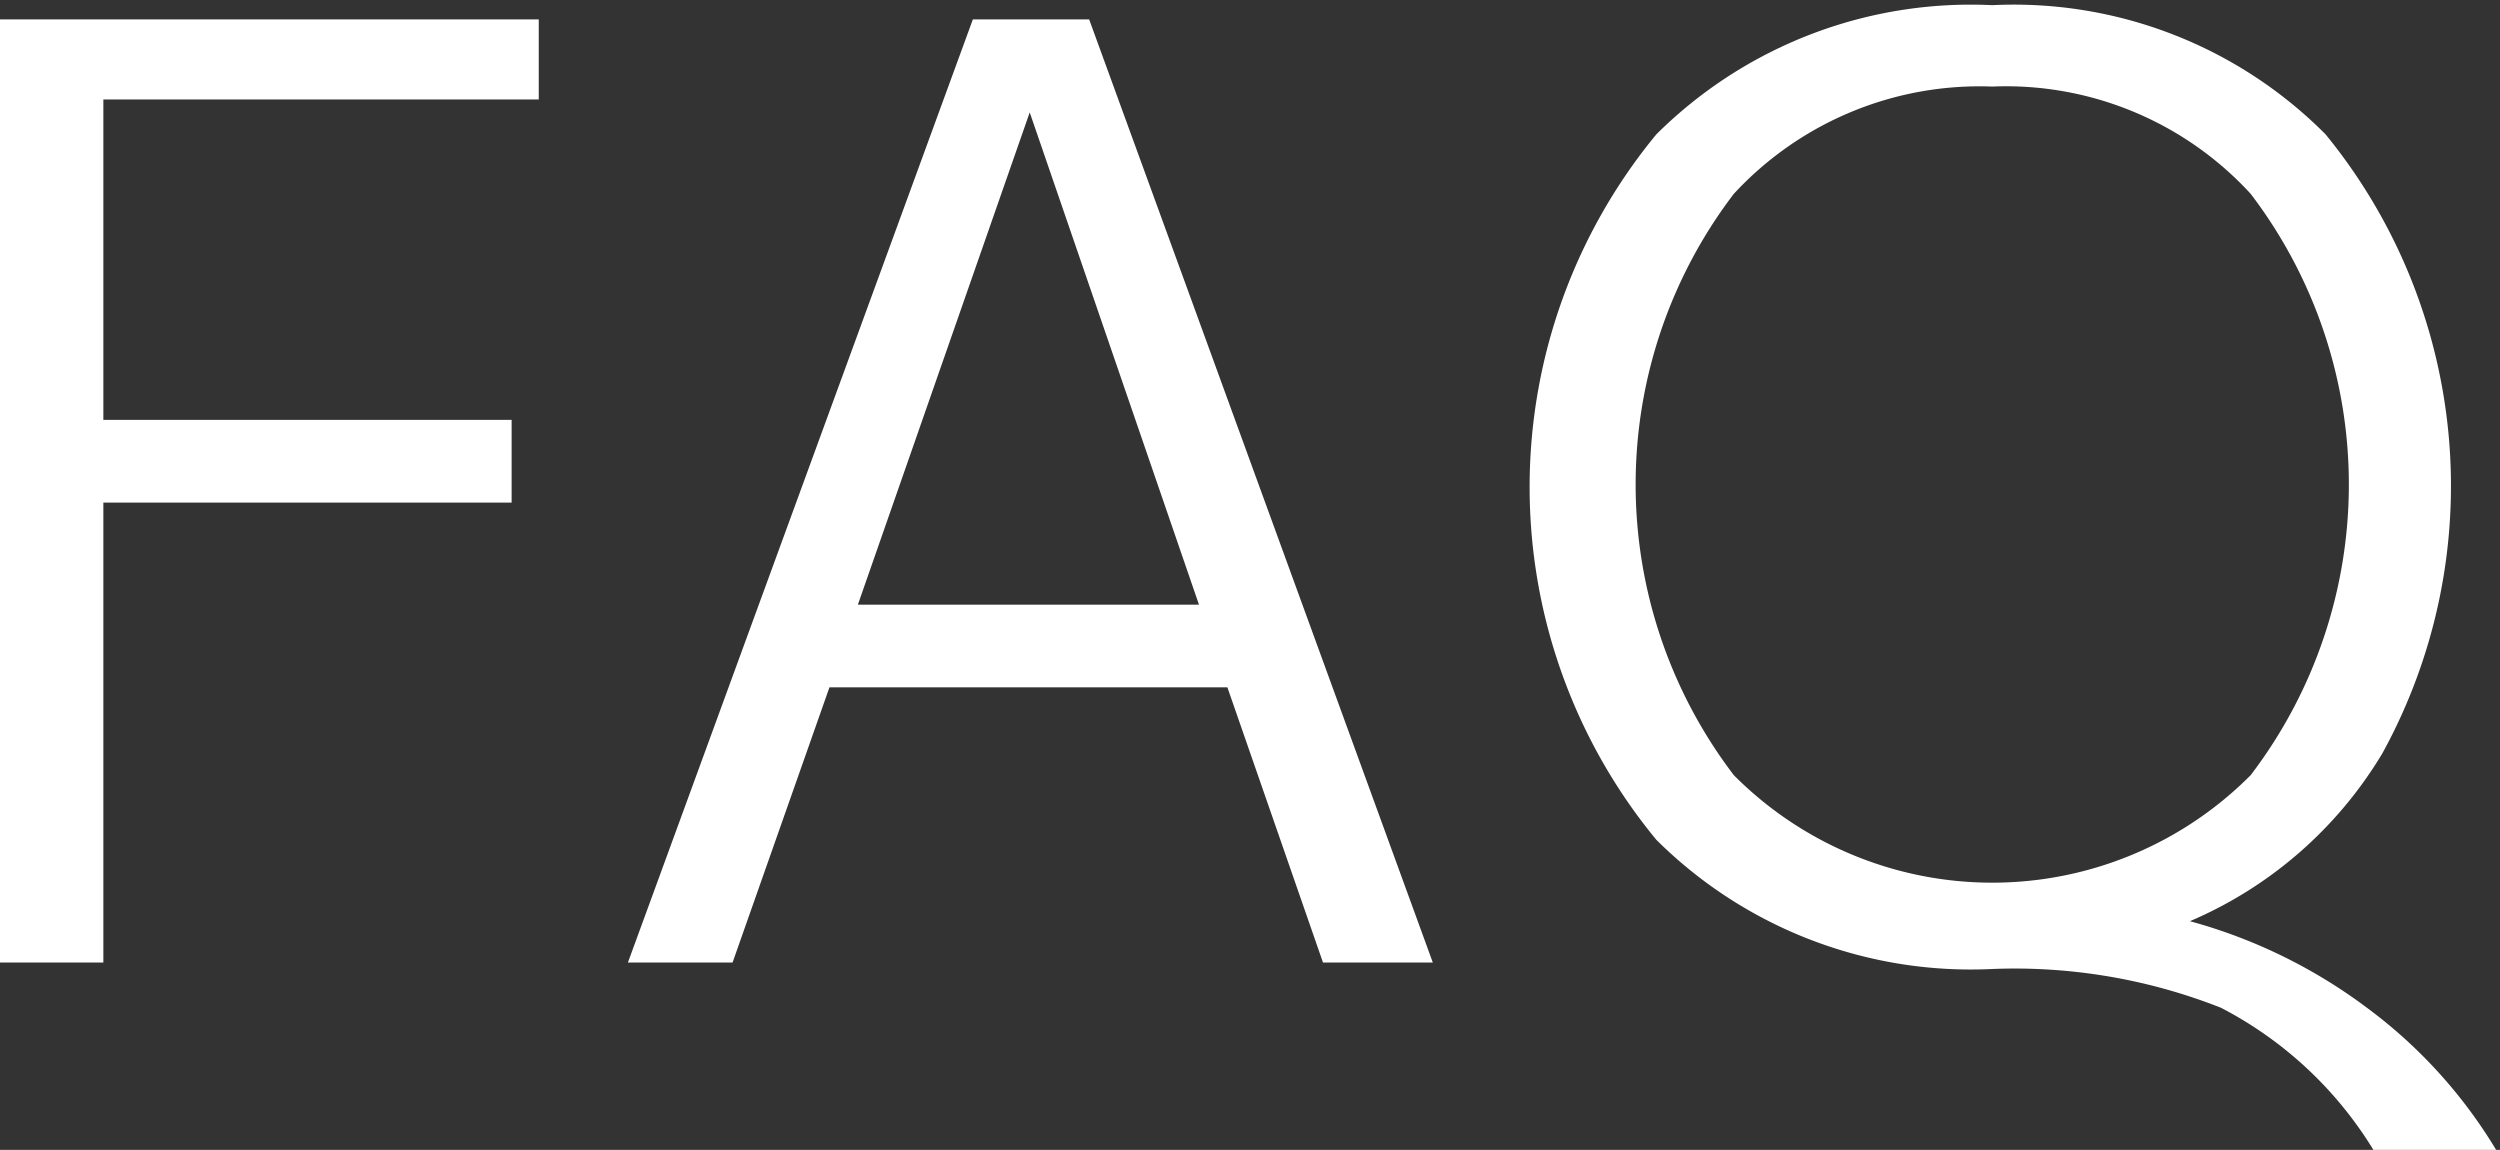
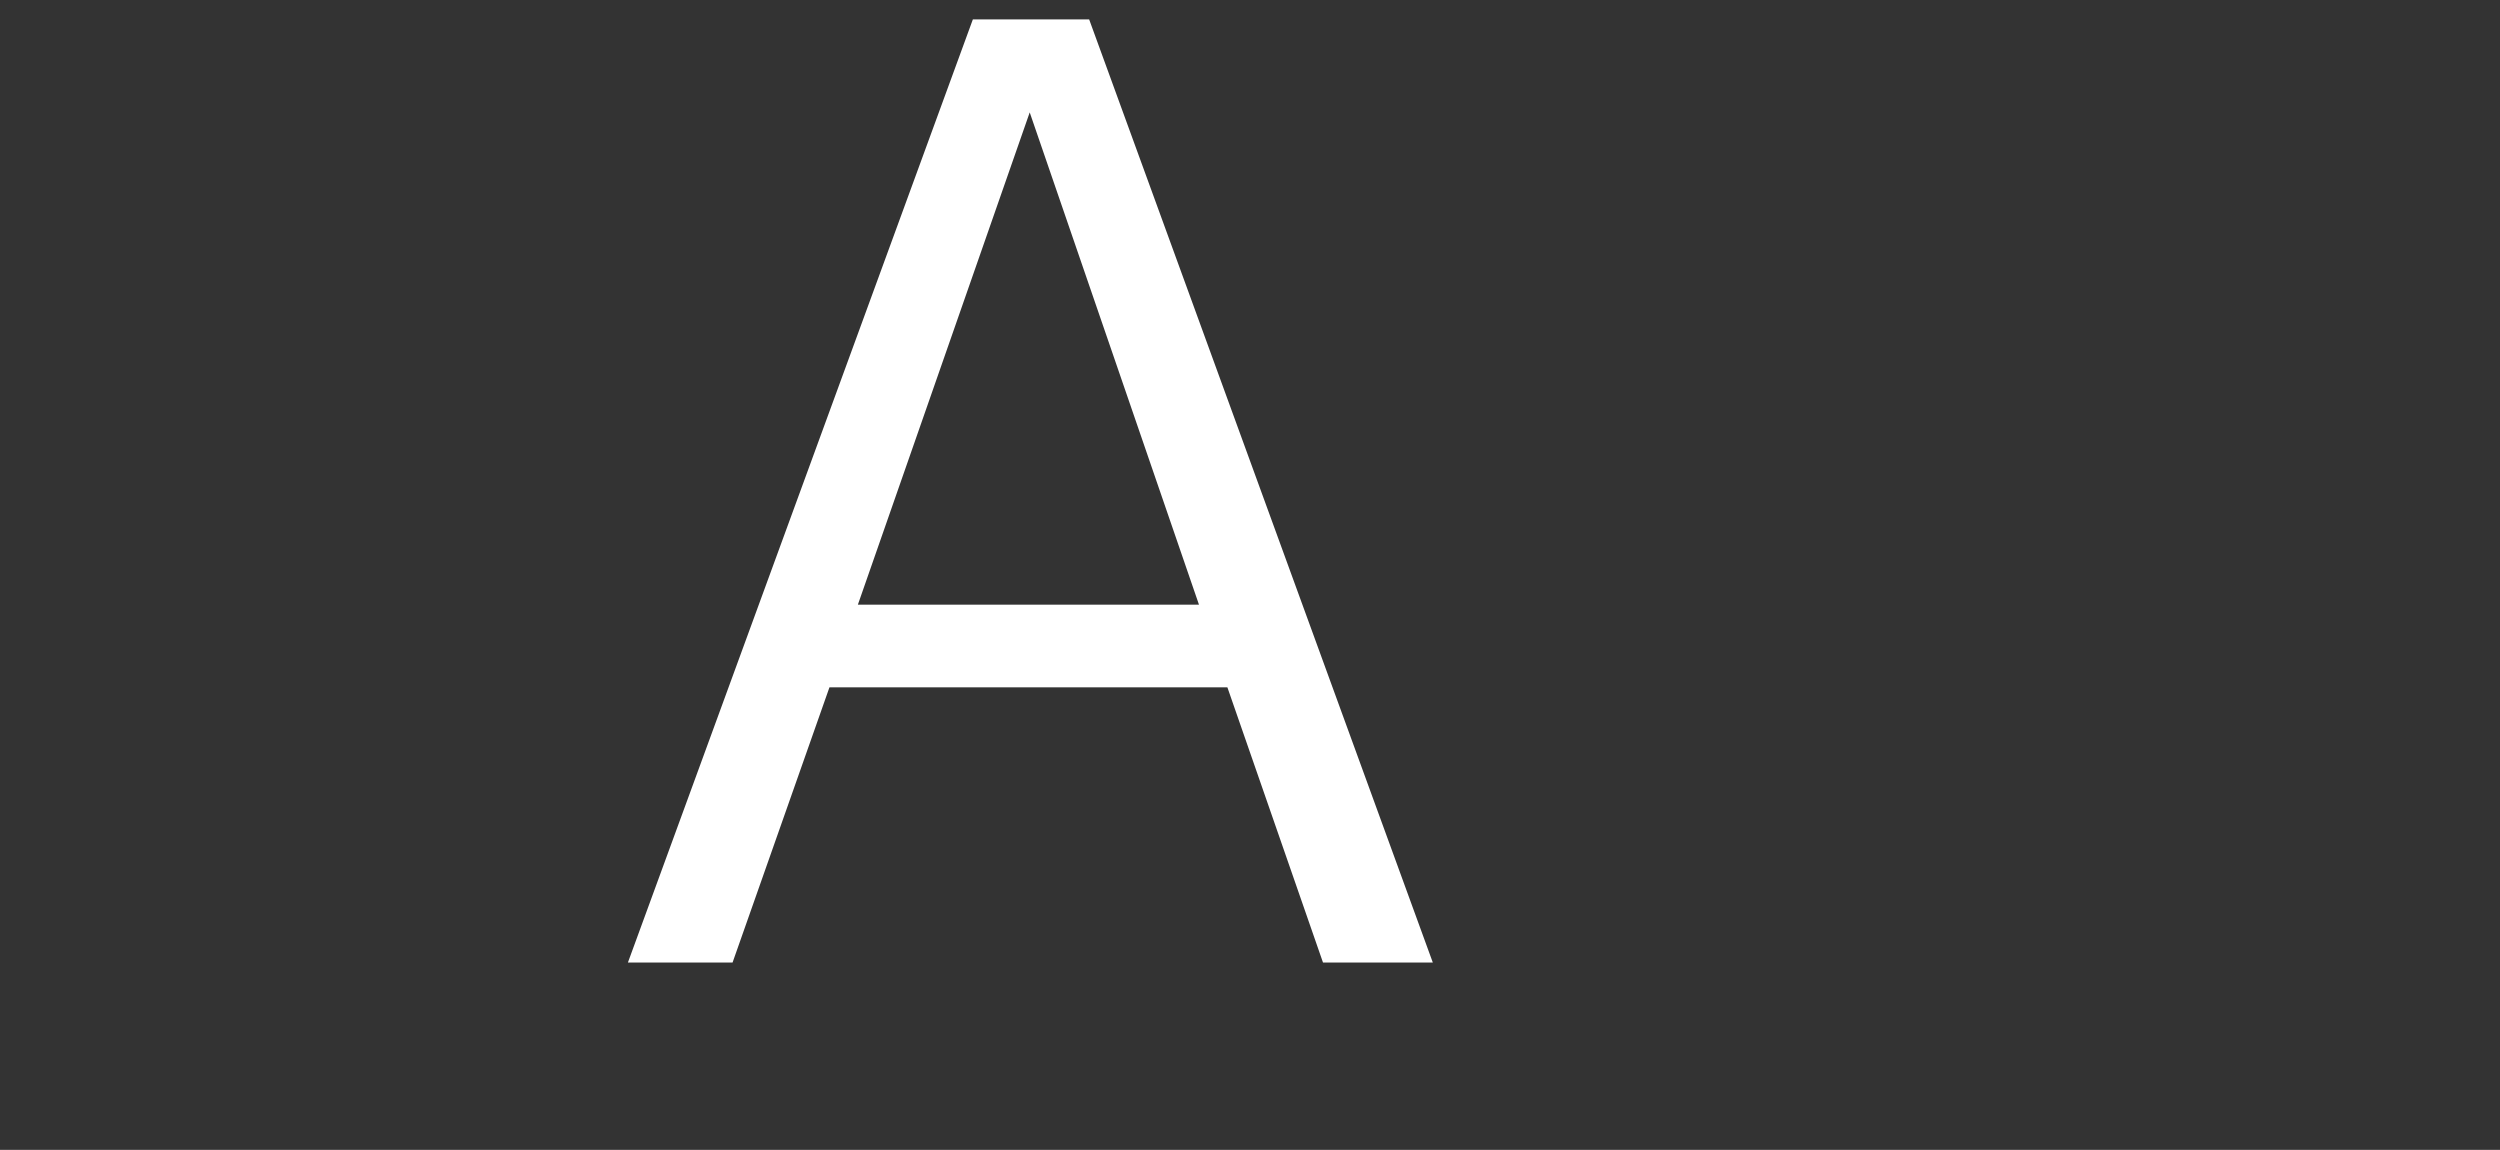
<svg xmlns="http://www.w3.org/2000/svg" id="レイヤー_1" data-name="レイヤー 1" viewBox="0 0 19.35 8.9">
  <rect x="0" y="0" width="19.35" height="8.9" fill="#333333" stroke="none" />
  <defs>
    <style>.cls-1{fill:#fff;}</style>
  </defs>
  <title>head_menu04</title>
-   <path class="cls-1" d="M415.5,294.32h-3.37v2.48h3.16v.64h-3.16V301h-.8v-7.3h4.17Z" transform="translate(-411.33 -293.55)" />
  <path class="cls-1" d="M416.19,301l2.67-7.3h.9l2.66,7.3h-.85l-.74-2.13h-3.08L417,301Zm1.78-2.77h2.64l-1.31-3.81h0Z" transform="translate(-411.33 -293.55)" />
-   <path class="cls-1" d="M426.75,301.05a3.45,3.45,0,0,1-2.6-1,4.29,4.29,0,0,1,0-5.46,3.45,3.45,0,0,1,2.6-1,3.4,3.4,0,0,1,2.58,1,4.3,4.3,0,0,1,.44,4.79,3.2,3.2,0,0,1-1.49,1.3v0a4.07,4.07,0,0,1,1.37.67,3.81,3.81,0,0,1,1,1.1h-.95a3,3,0,0,0-1.18-1.1A4.35,4.35,0,0,0,426.75,301.05Zm0-6.83a2.59,2.59,0,0,0-2,.83,3.71,3.71,0,0,0,0,4.5,2.82,2.82,0,0,0,4,0,3.71,3.71,0,0,0,0-4.5A2.57,2.57,0,0,0,426.75,294.22Z" transform="translate(-411.33 -293.55)" />
</svg>